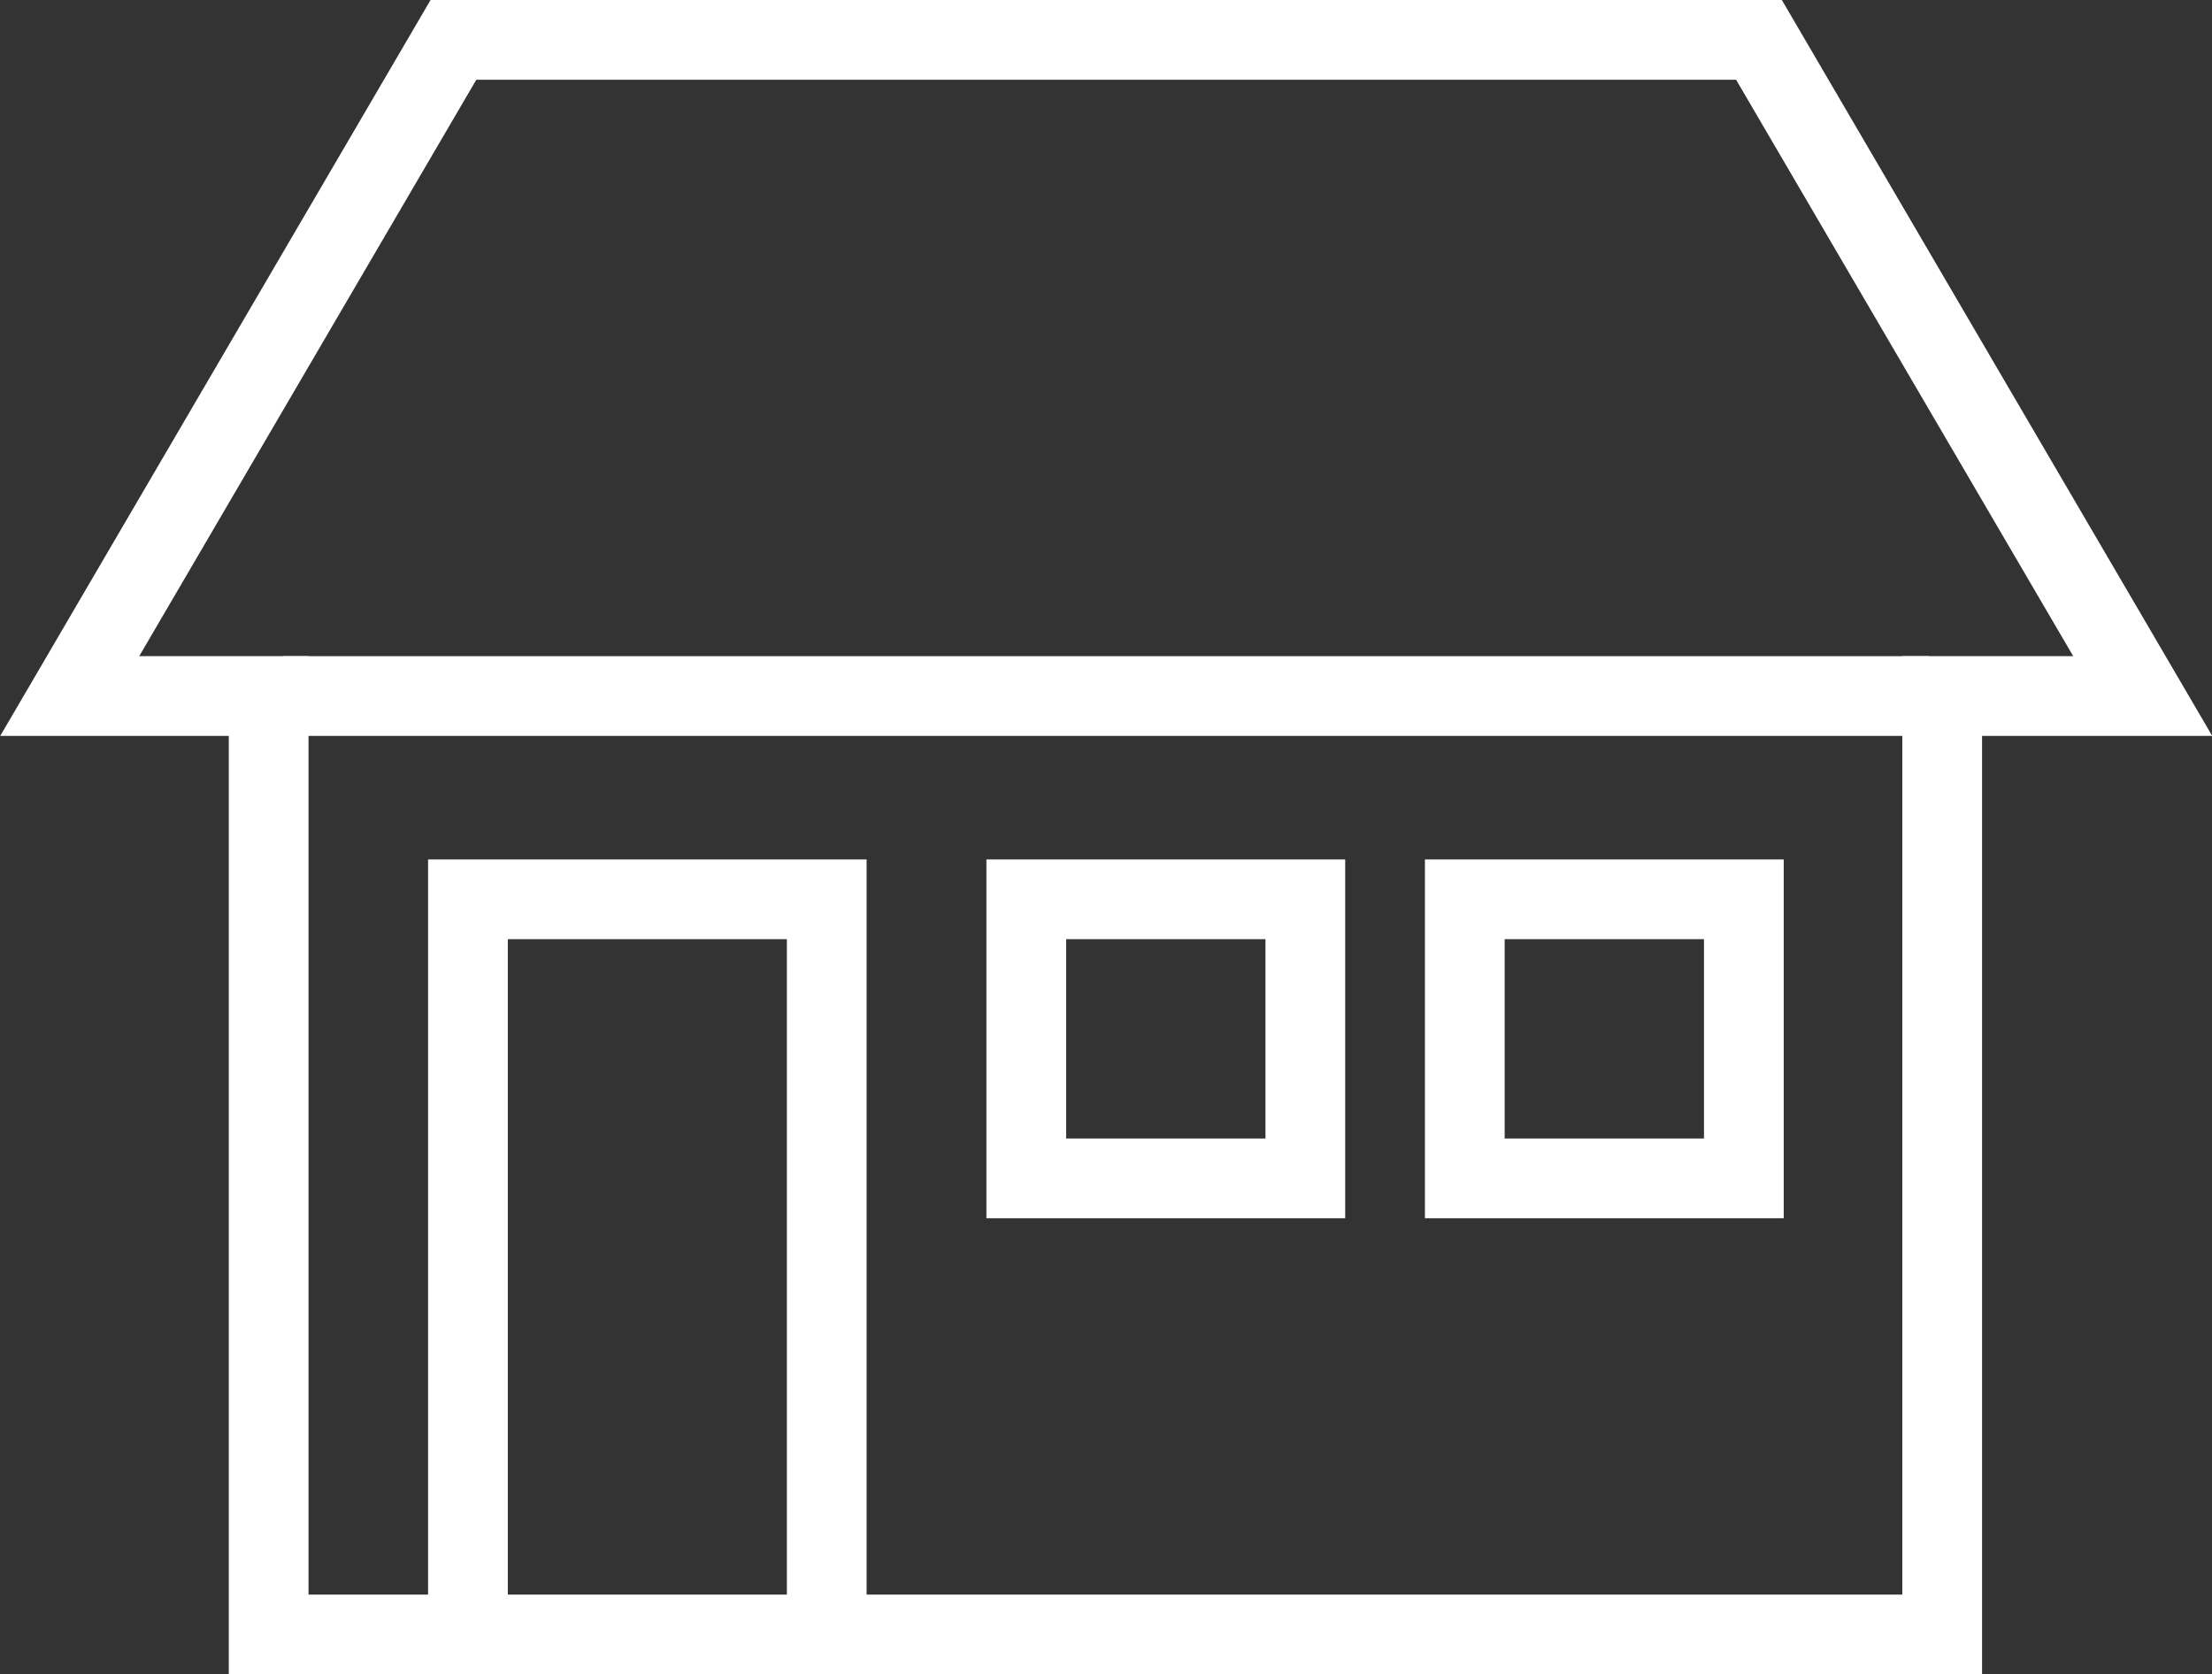
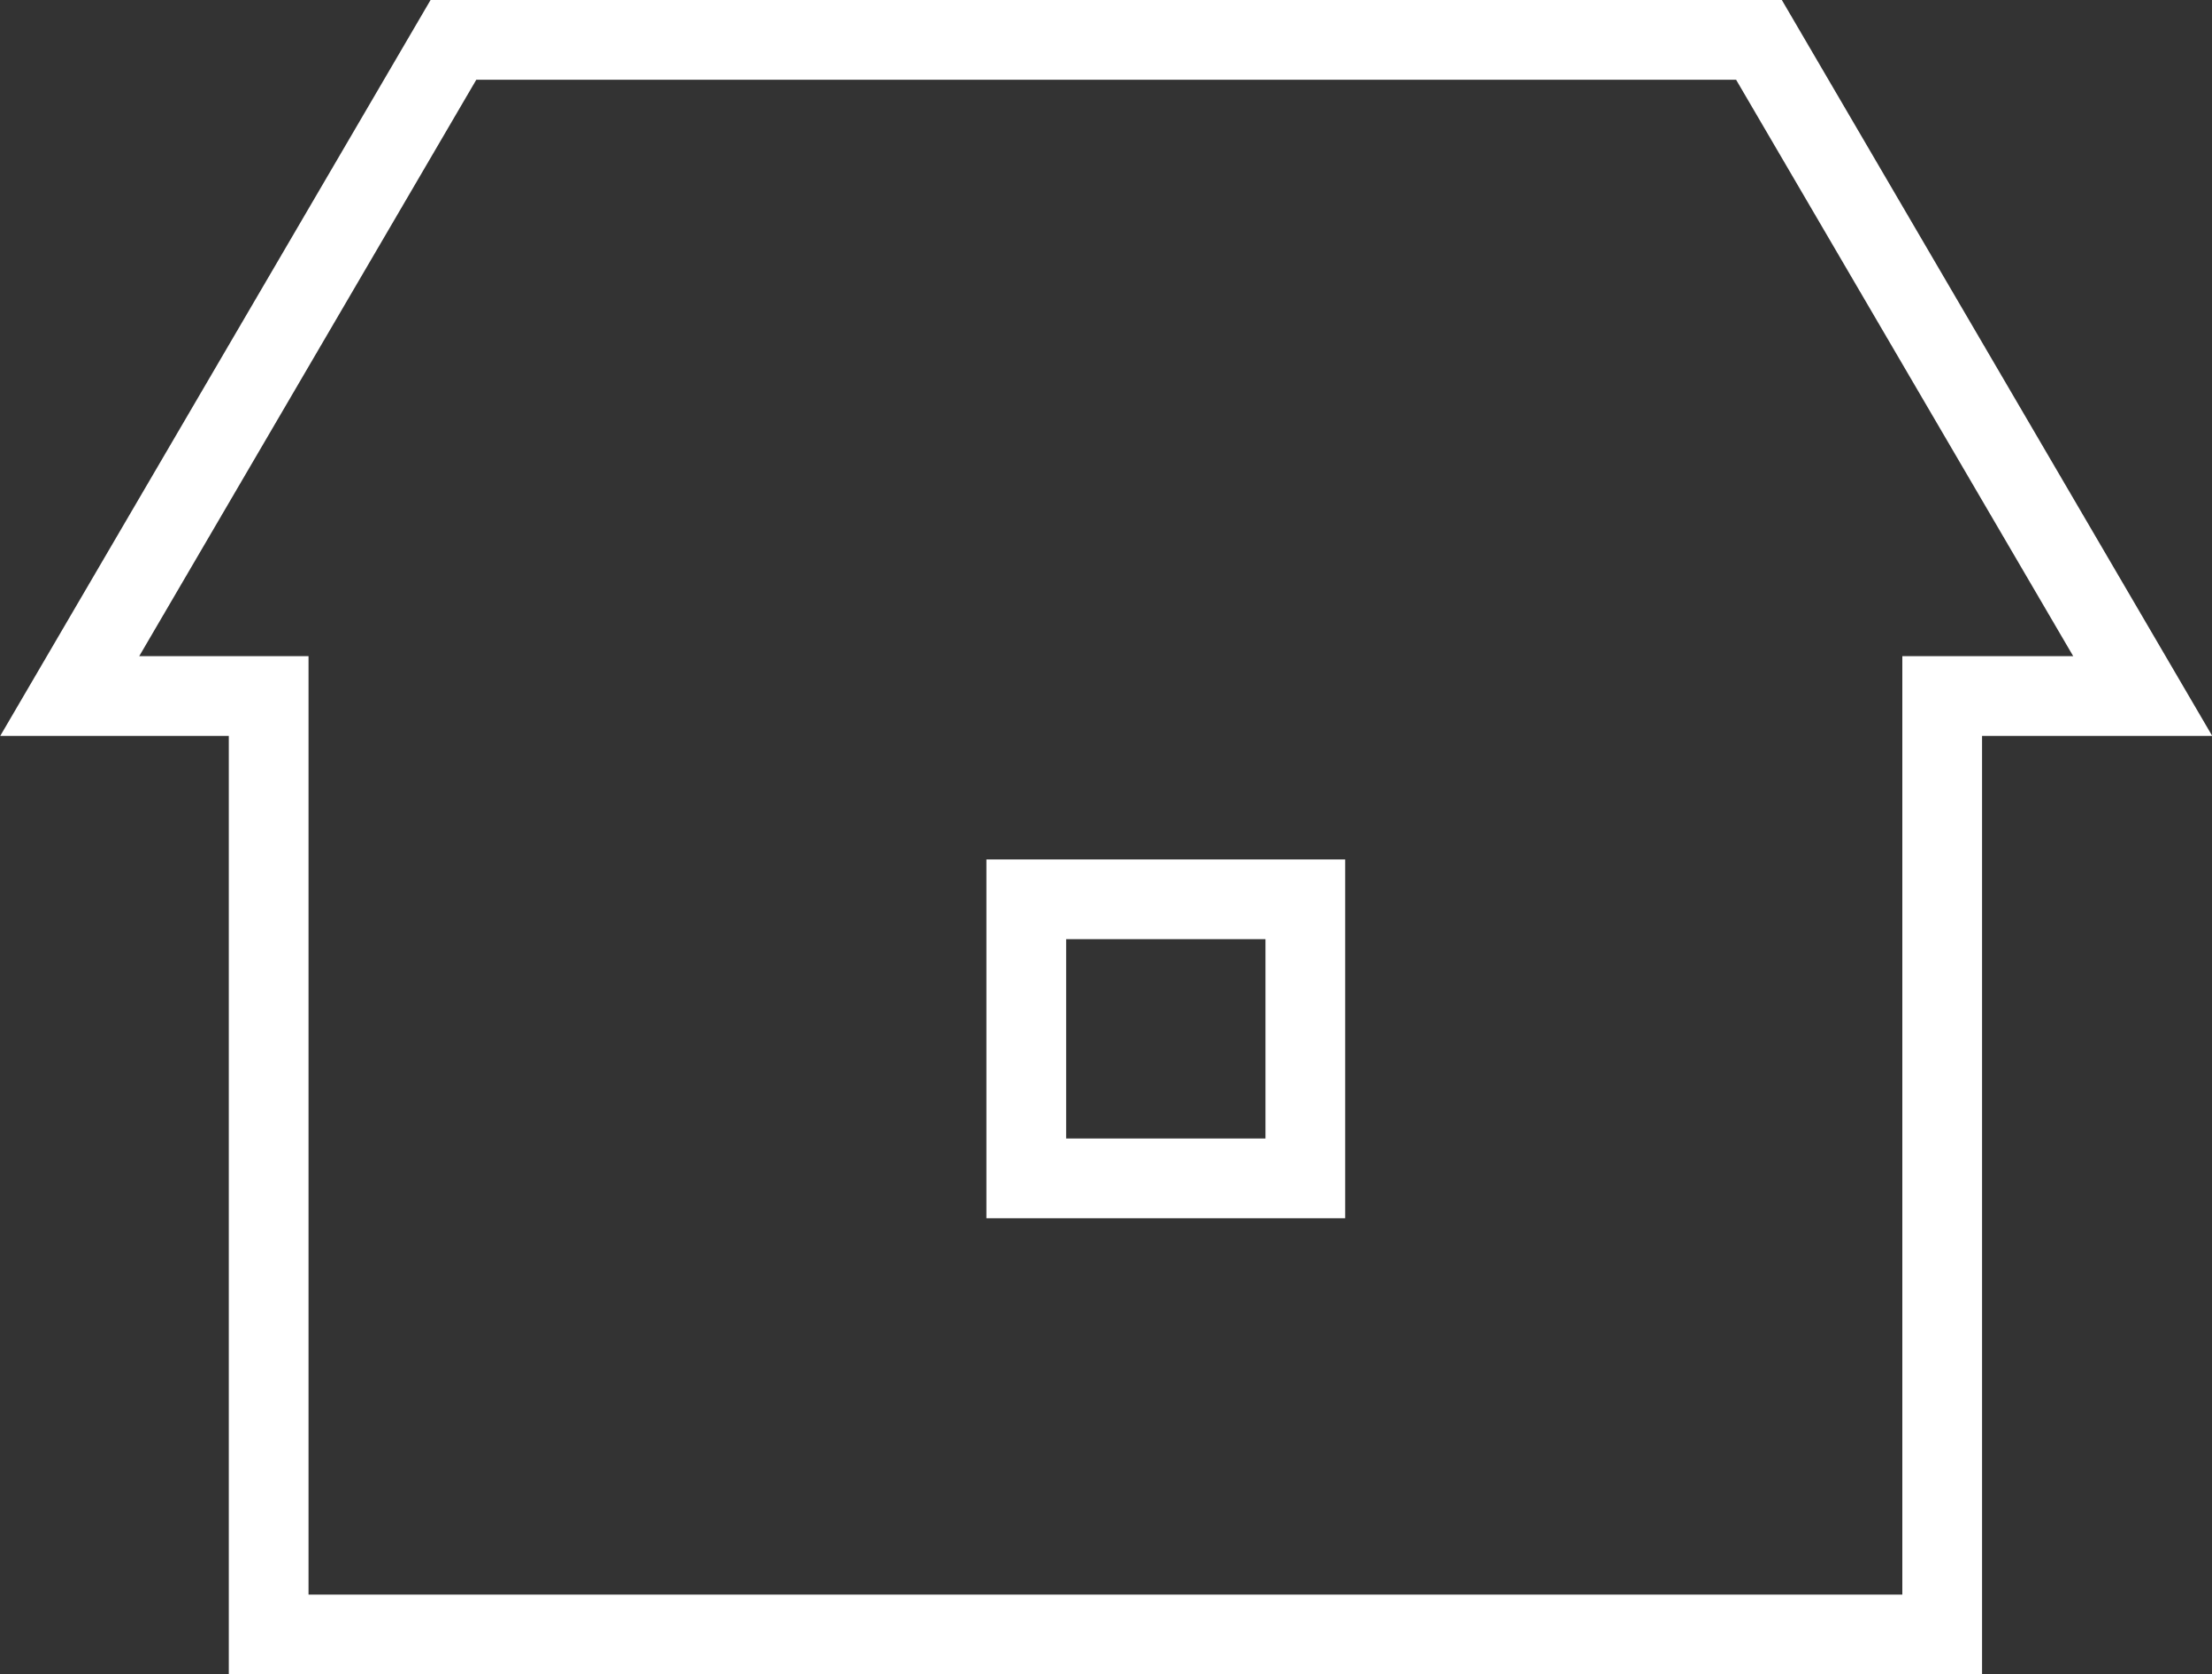
<svg xmlns="http://www.w3.org/2000/svg" width="55.486" height="42" viewBox="0 0 55.486 42">
  <rect x="0" y="0" width="55.486" height="42" fill="#333333" stroke="none" />
  <defs>
    <style>
      .cls-1 {
        fill: none;
        stroke: #fff;
        stroke-miterlimit: 10;
        stroke-width: 2px;
      }
    </style>
  </defs>
  <g id="グループ_193" data-name="グループ 193" transform="translate(425.274 -195.371)">
    <path id="パス_6" data-name="パス 6" class="cls-1" d="M-413.9,196.371h32.748l9.626,16.46h-5.03v23.54h-41.979v-23.54h-4.99Z" transform="translate(0 0)" />
-     <line id="線_104" data-name="線 104" class="cls-1" x2="41.288" transform="translate(-418.175 212.831)" />
    <rect id="長方形_102" data-name="長方形 102" class="cls-1" width="7" height="7" transform="translate(-399.531 217.93)" />
-     <rect id="長方形_154" data-name="長方形 154" class="cls-1" width="7" height="7" transform="translate(-388.531 217.93)" />
-     <path id="パス_7" data-name="パス 7" class="cls-1" d="M-392.775,278.649v-18h9v18" transform="translate(-20.761 -42.719)" />
  </g>
</svg>